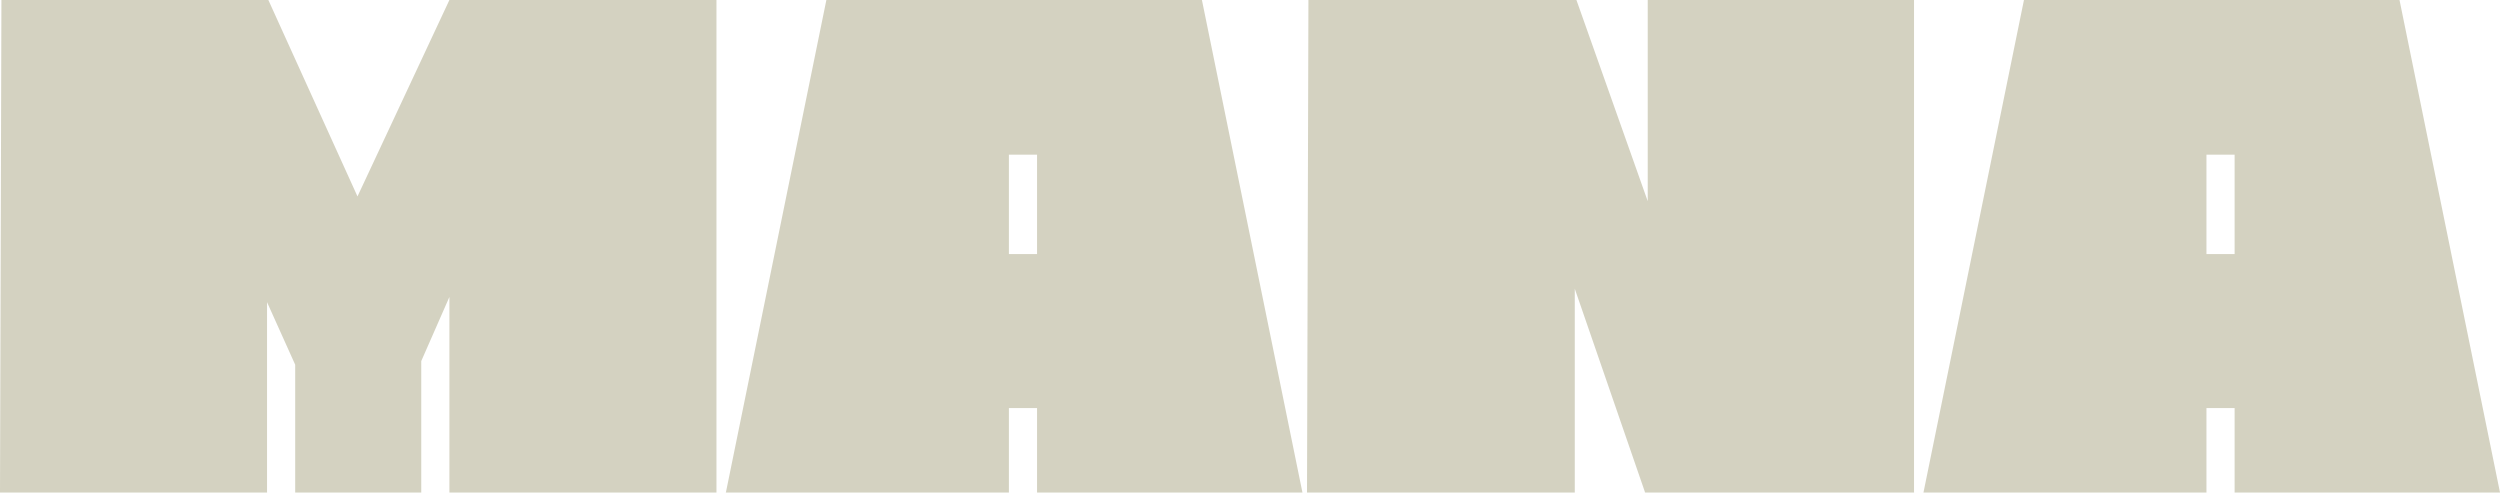
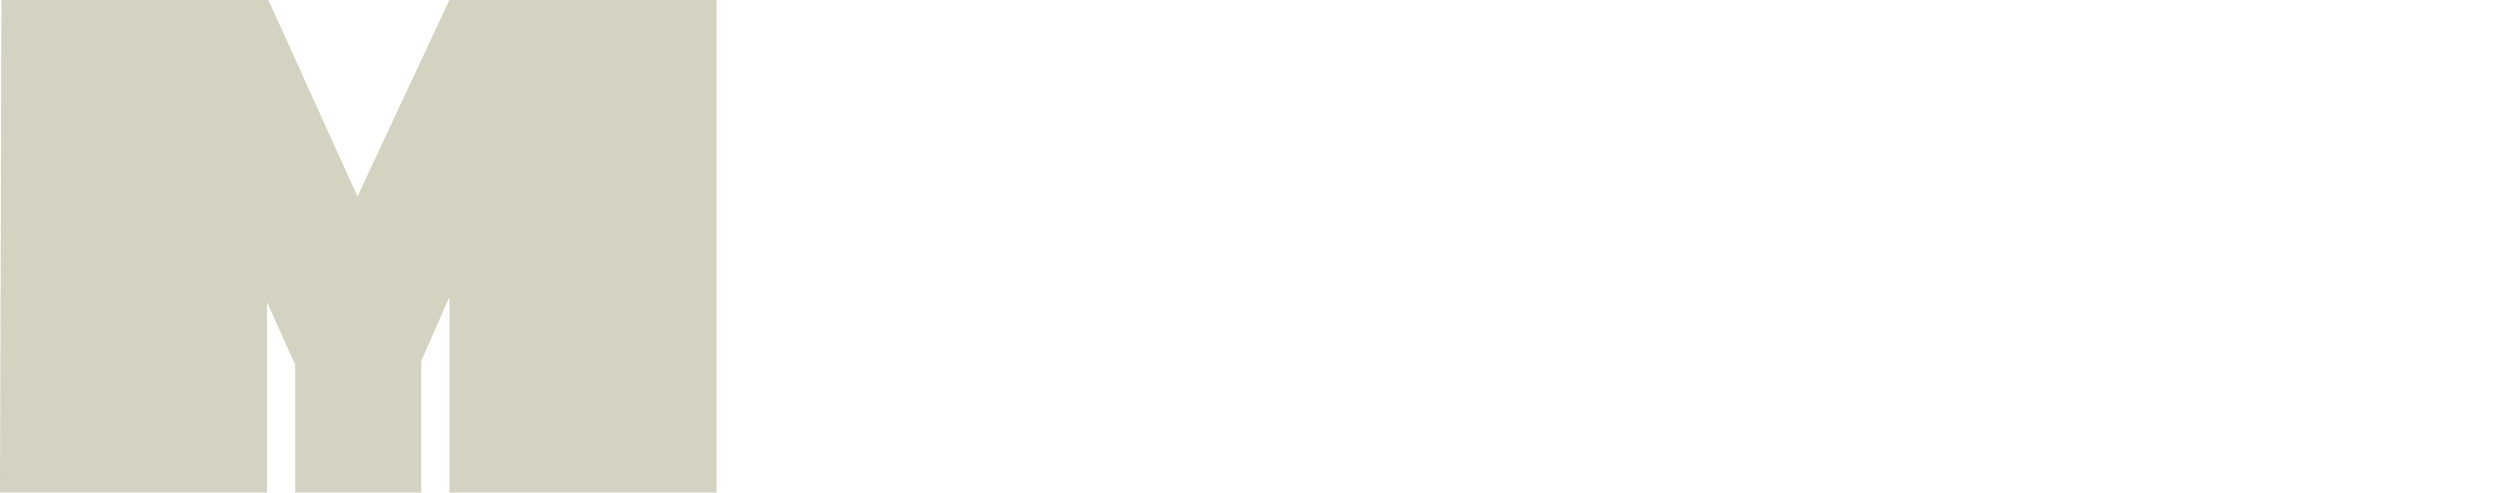
<svg xmlns="http://www.w3.org/2000/svg" id="Camada_2" data-name="Camada 2" viewBox="0 0 985.63 194.17">
  <defs>
    <style>      .cls-1 {        fill: #d4d2c1;      }    </style>
  </defs>
  <g id="Camada_1-2" data-name="Camada 1">
    <polygon class="cls-1" points="105.8 0 .56 0 0 194.17 105.28 194.17 105.28 119.13 116.38 143.79 116.38 194.17 166.08 194.17 166.08 142.36 177.18 117.08 177.18 194.17 282.47 194.17 282.47 0 177.18 0 140.94 77.44 105.8 0" />
-     <path class="cls-1" d="M397.76,194.17v-33.29h11.1v33.29h104.63L473.86,0h-148.06l-39.62,194.17h111.58ZM397.76,60.99h11.1v39.18h-11.1v-39.18Z" />
-     <polygon class="cls-1" points="754.61 194.17 754.61 0 649.62 0 649.62 79.32 621.51 0 515.85 0 515.29 194.17 620.86 194.17 620.86 113.84 648.58 194.17 754.61 194.17" />
-     <path class="cls-1" d="M869.9,194.17v-33.29h11.1v33.29h104.63L946.01,0h-148.06l-39.62,194.17h111.58ZM869.9,60.99h11.1v39.18h-11.1v-39.18Z" />
  </g>
</svg>